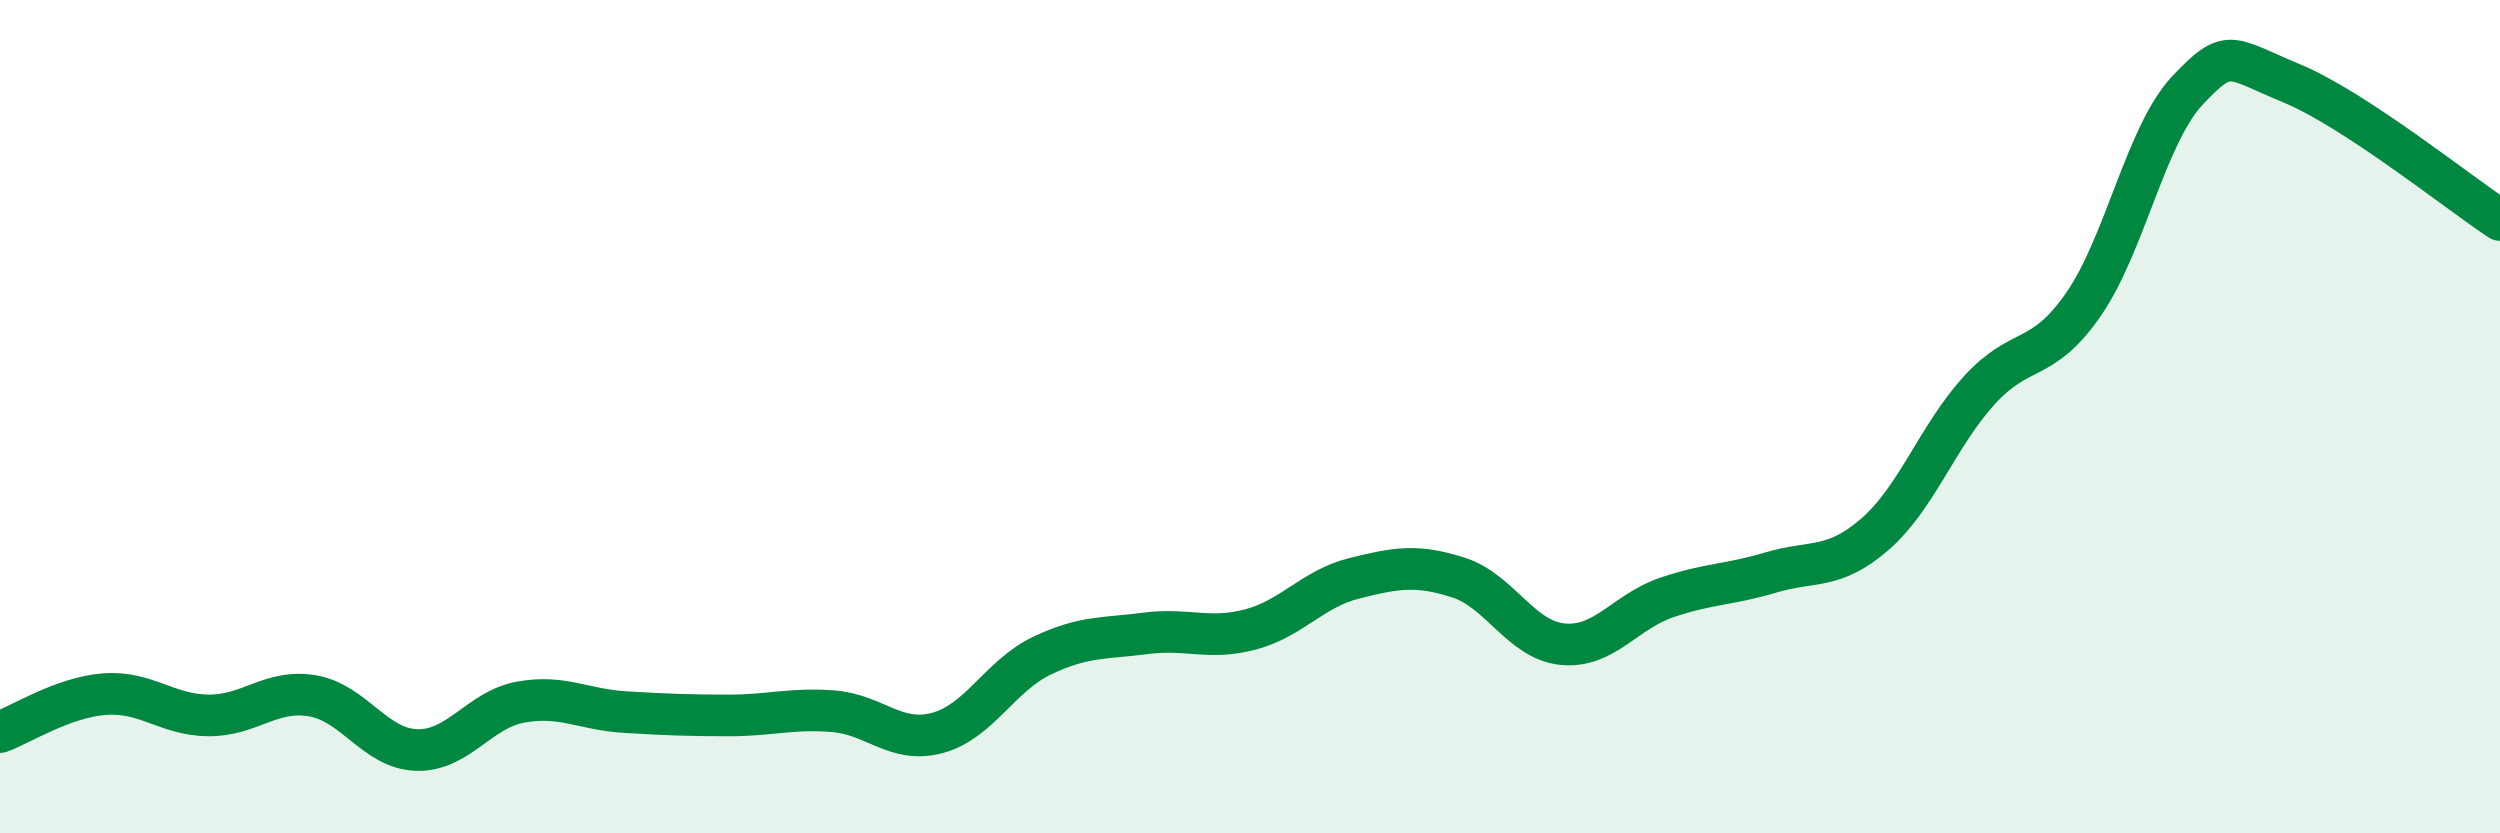
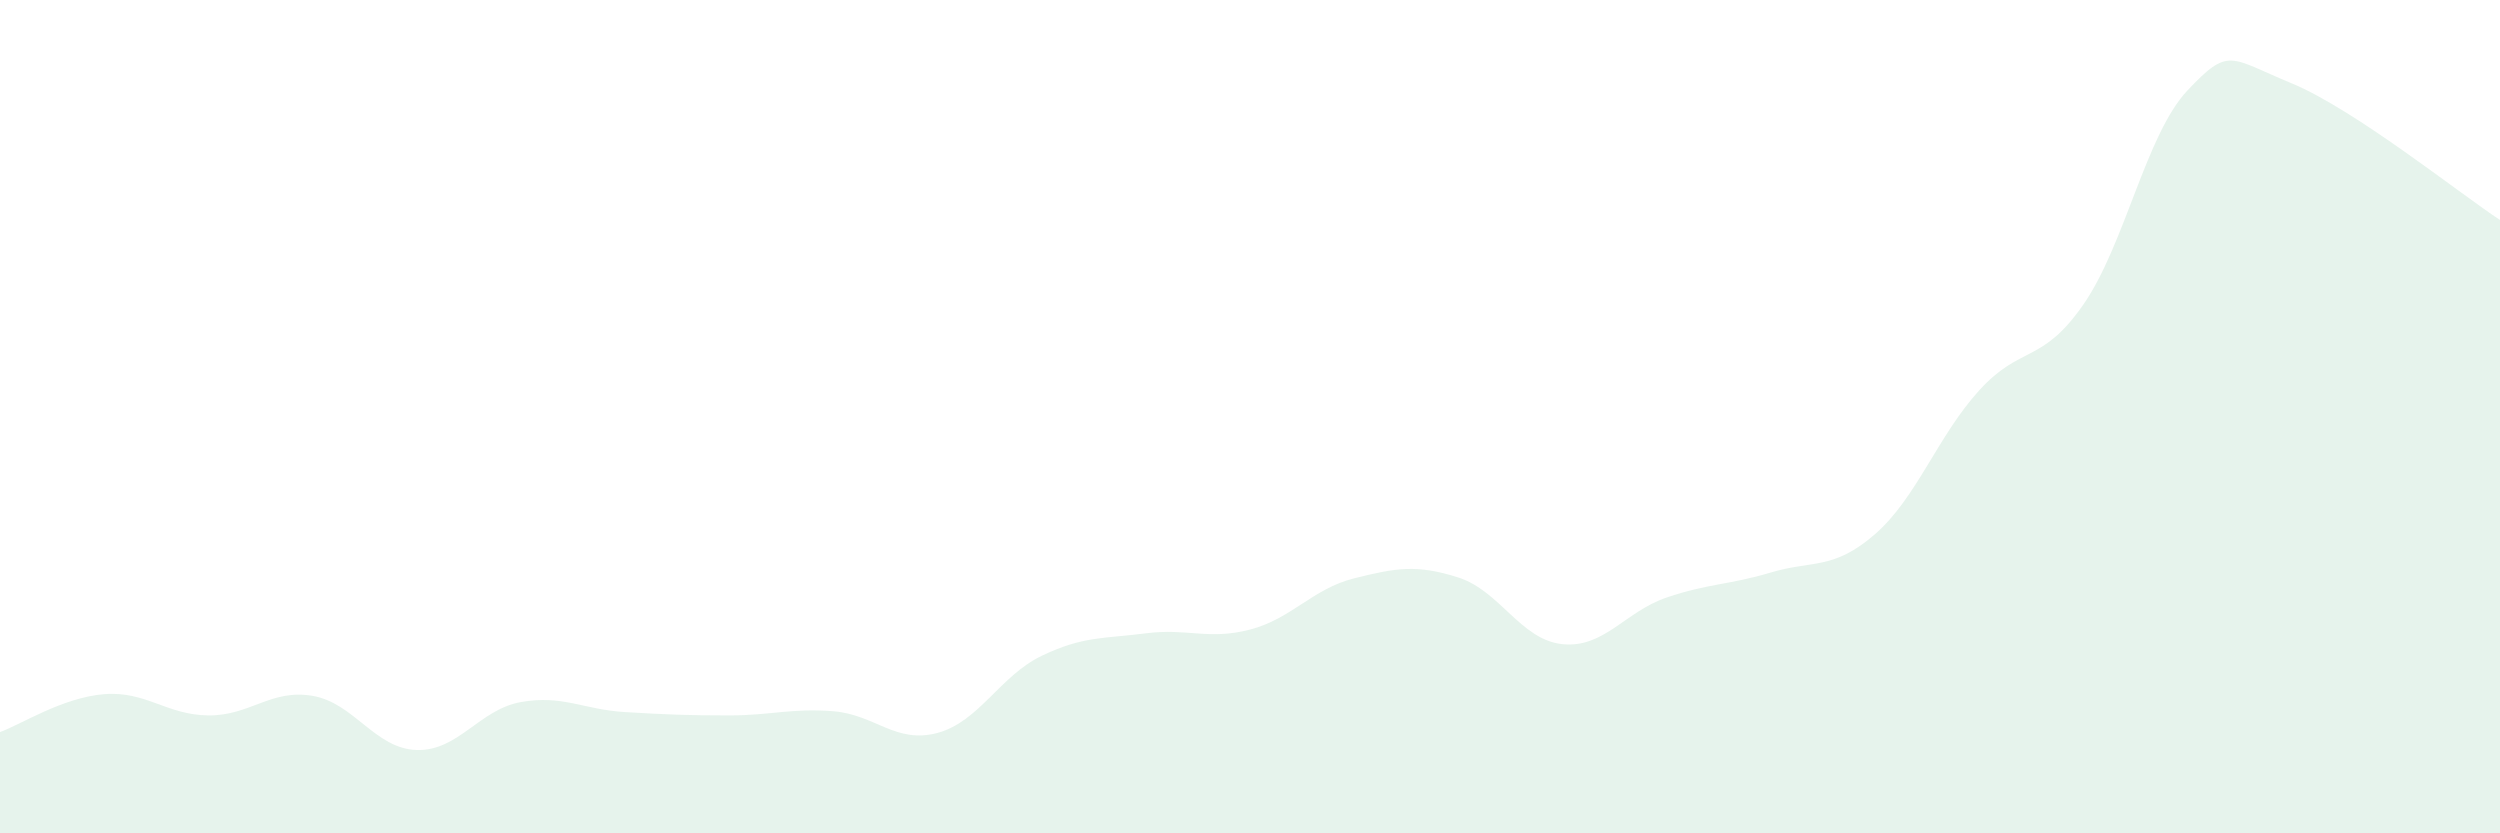
<svg xmlns="http://www.w3.org/2000/svg" width="60" height="20" viewBox="0 0 60 20">
  <path d="M 0,17.57 C 0.5,17.39 1.5,16.74 2.5,16.66 C 3.5,16.58 4,17.16 5,17.17 C 6,17.18 6.5,16.53 7.5,16.7 C 8.5,16.87 9,17.97 10,18 C 11,18.03 11.5,17.03 12.5,16.85 C 13.5,16.67 14,17.03 15,17.09 C 16,17.15 16.5,17.17 17.5,17.17 C 18.5,17.17 19,16.99 20,17.07 C 21,17.15 21.5,17.86 22.5,17.59 C 23.5,17.32 24,16.22 25,15.74 C 26,15.26 26.5,15.33 27.5,15.2 C 28.5,15.07 29,15.37 30,15.11 C 31,14.85 31.5,14.13 32.5,13.88 C 33.5,13.63 34,13.54 35,13.86 C 36,14.18 36.5,15.36 37.5,15.46 C 38.5,15.56 39,14.68 40,14.34 C 41,14 41.5,14.04 42.5,13.74 C 43.5,13.44 44,13.69 45,12.82 C 46,11.95 46.5,10.47 47.5,9.37 C 48.5,8.27 49,8.75 50,7.31 C 51,5.87 51.5,3.23 52.5,2.17 C 53.5,1.11 53.5,1.38 55,2 C 56.5,2.62 59,4.62 60,5.28L60 20L0 20Z" fill="#008740" opacity="0.1" stroke-linecap="round" stroke-linejoin="round" />
-   <path d="M 0,17.57 C 0.5,17.39 1.5,16.74 2.5,16.66 C 3.5,16.58 4,17.16 5,17.17 C 6,17.18 6.5,16.53 7.5,16.7 C 8.5,16.87 9,17.97 10,18 C 11,18.03 11.5,17.03 12.5,16.85 C 13.5,16.67 14,17.03 15,17.09 C 16,17.15 16.5,17.17 17.5,17.17 C 18.5,17.17 19,16.99 20,17.07 C 21,17.15 21.5,17.86 22.5,17.59 C 23.5,17.32 24,16.22 25,15.74 C 26,15.26 26.5,15.33 27.5,15.2 C 28.5,15.07 29,15.37 30,15.11 C 31,14.85 31.5,14.13 32.5,13.88 C 33.5,13.63 34,13.54 35,13.86 C 36,14.18 36.5,15.36 37.5,15.46 C 38.5,15.56 39,14.68 40,14.34 C 41,14 41.5,14.04 42.5,13.74 C 43.5,13.44 44,13.69 45,12.82 C 46,11.95 46.5,10.47 47.5,9.37 C 48.5,8.27 49,8.75 50,7.31 C 51,5.87 51.5,3.23 52.5,2.17 C 53.5,1.11 53.5,1.38 55,2 C 56.5,2.62 59,4.62 60,5.28" stroke="#008740" stroke-width="1" fill="none" stroke-linecap="round" stroke-linejoin="round" />
</svg>